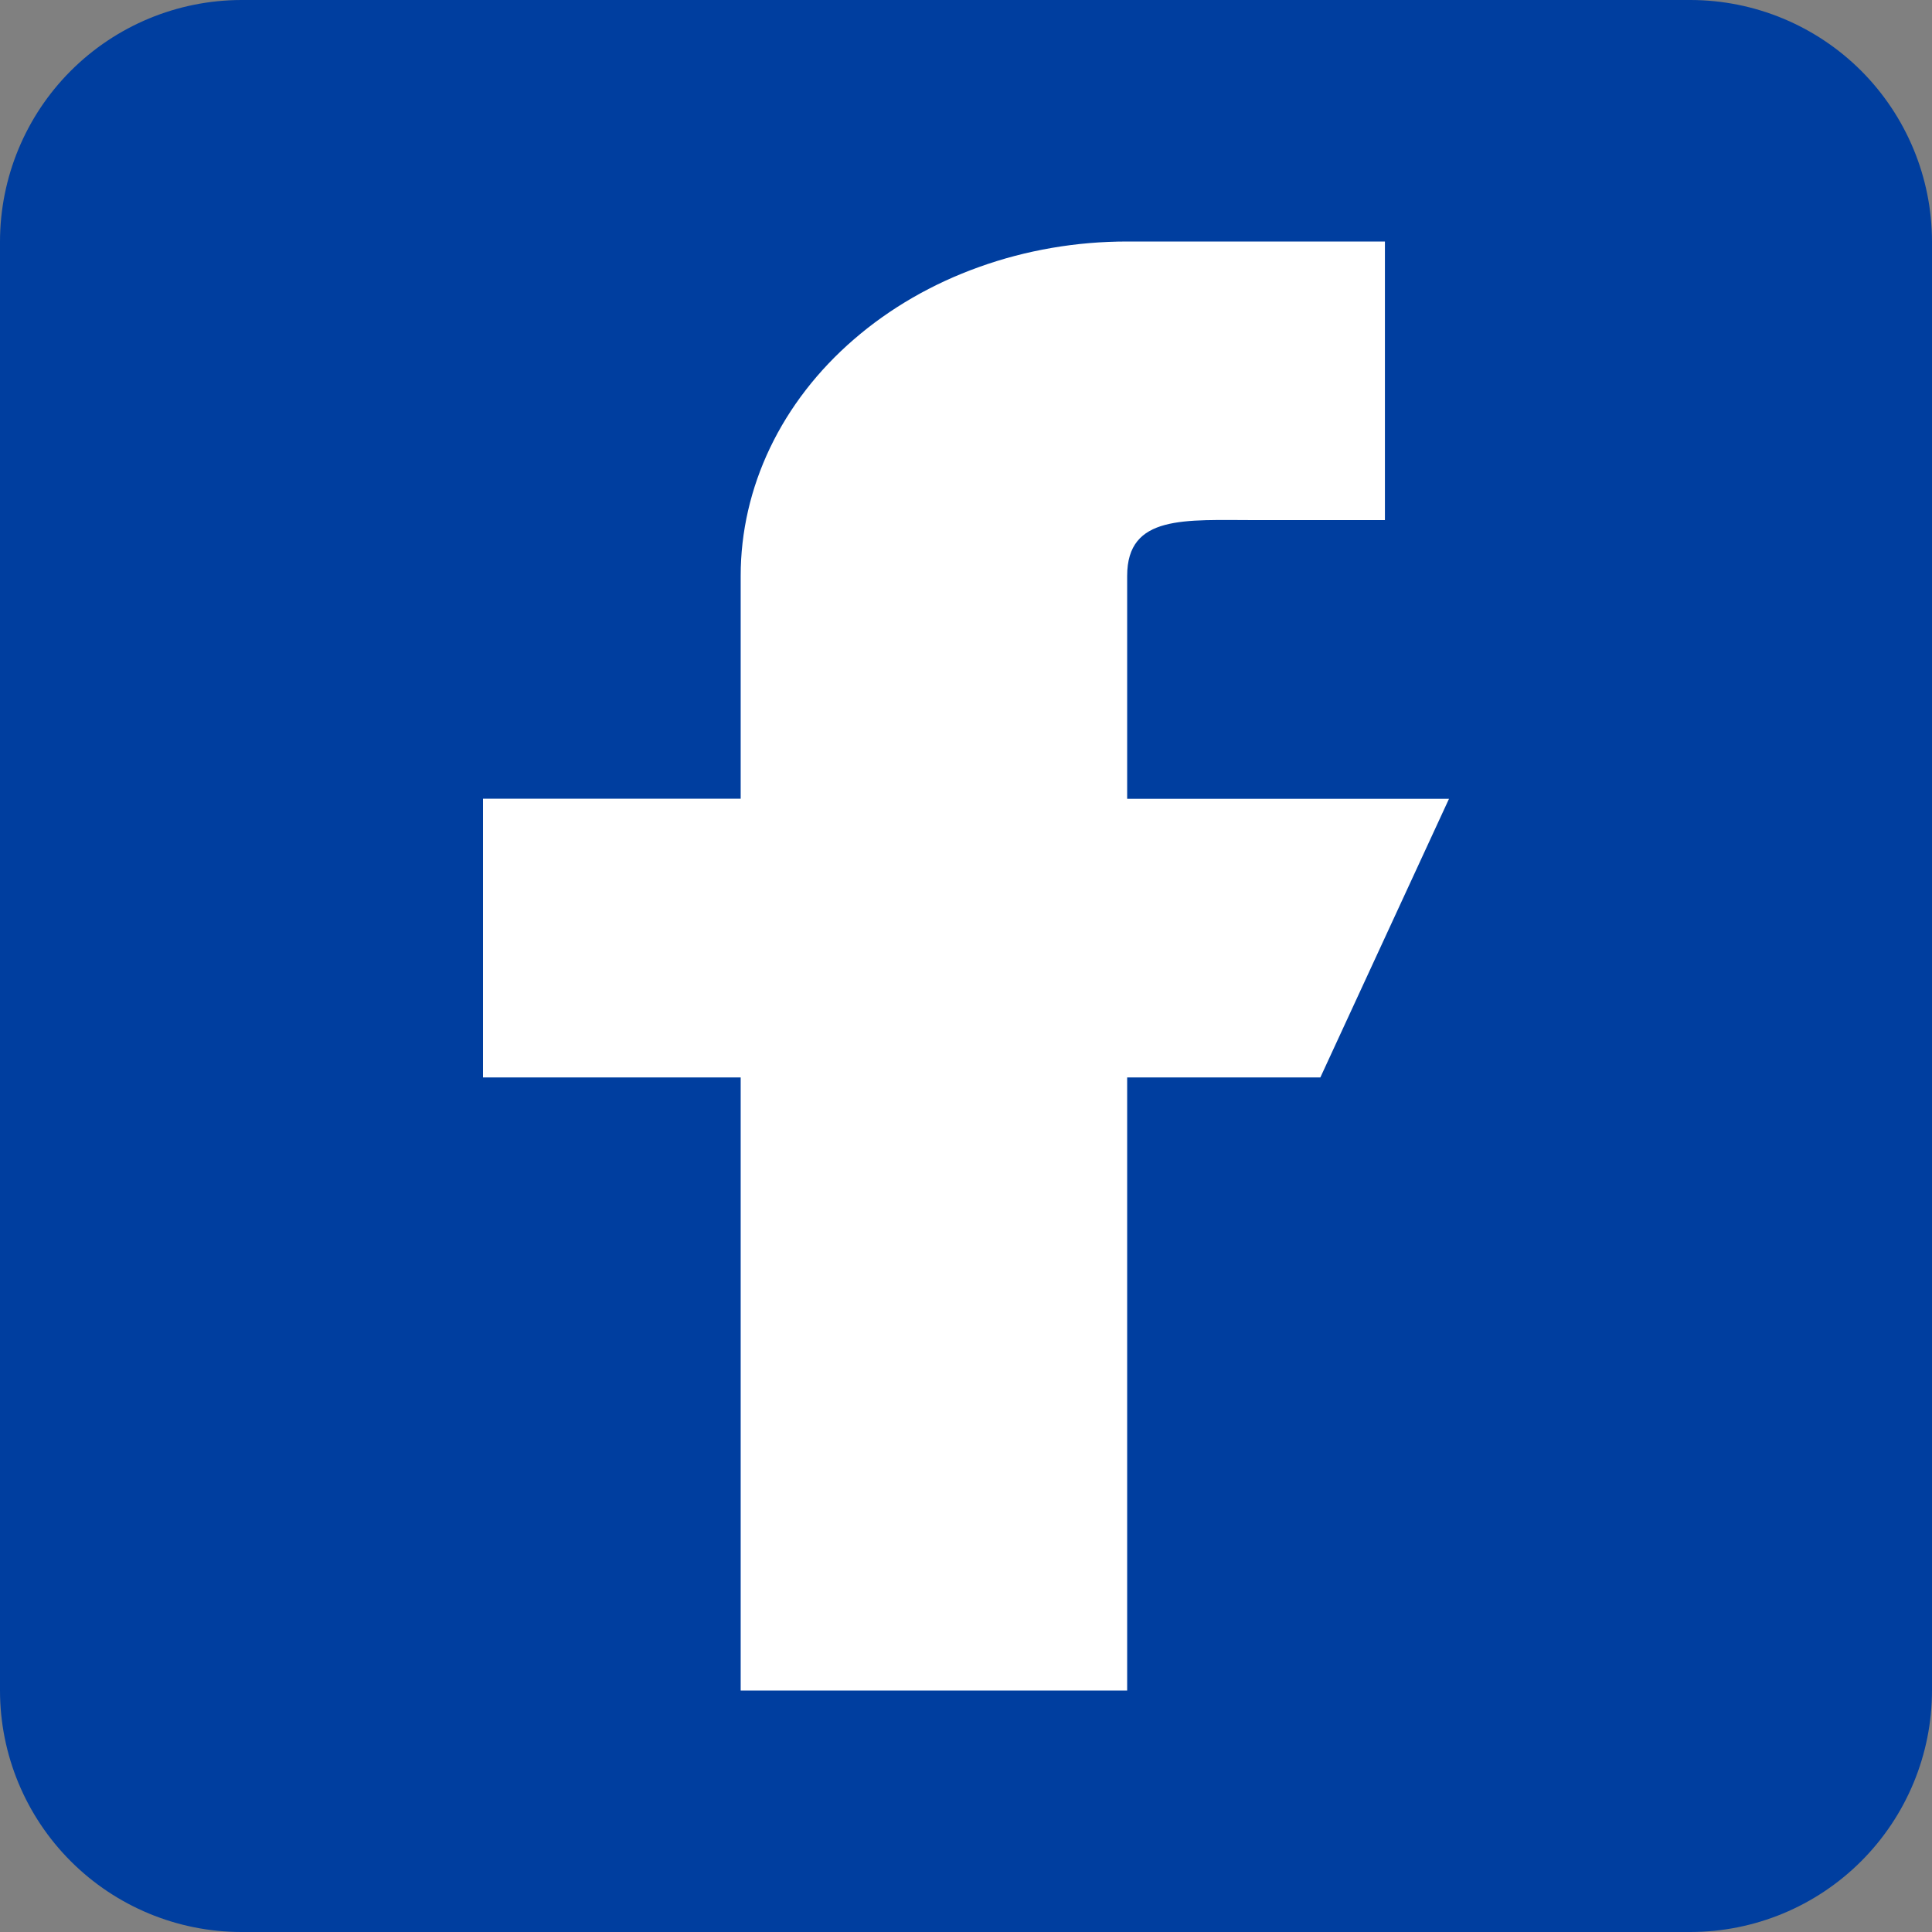
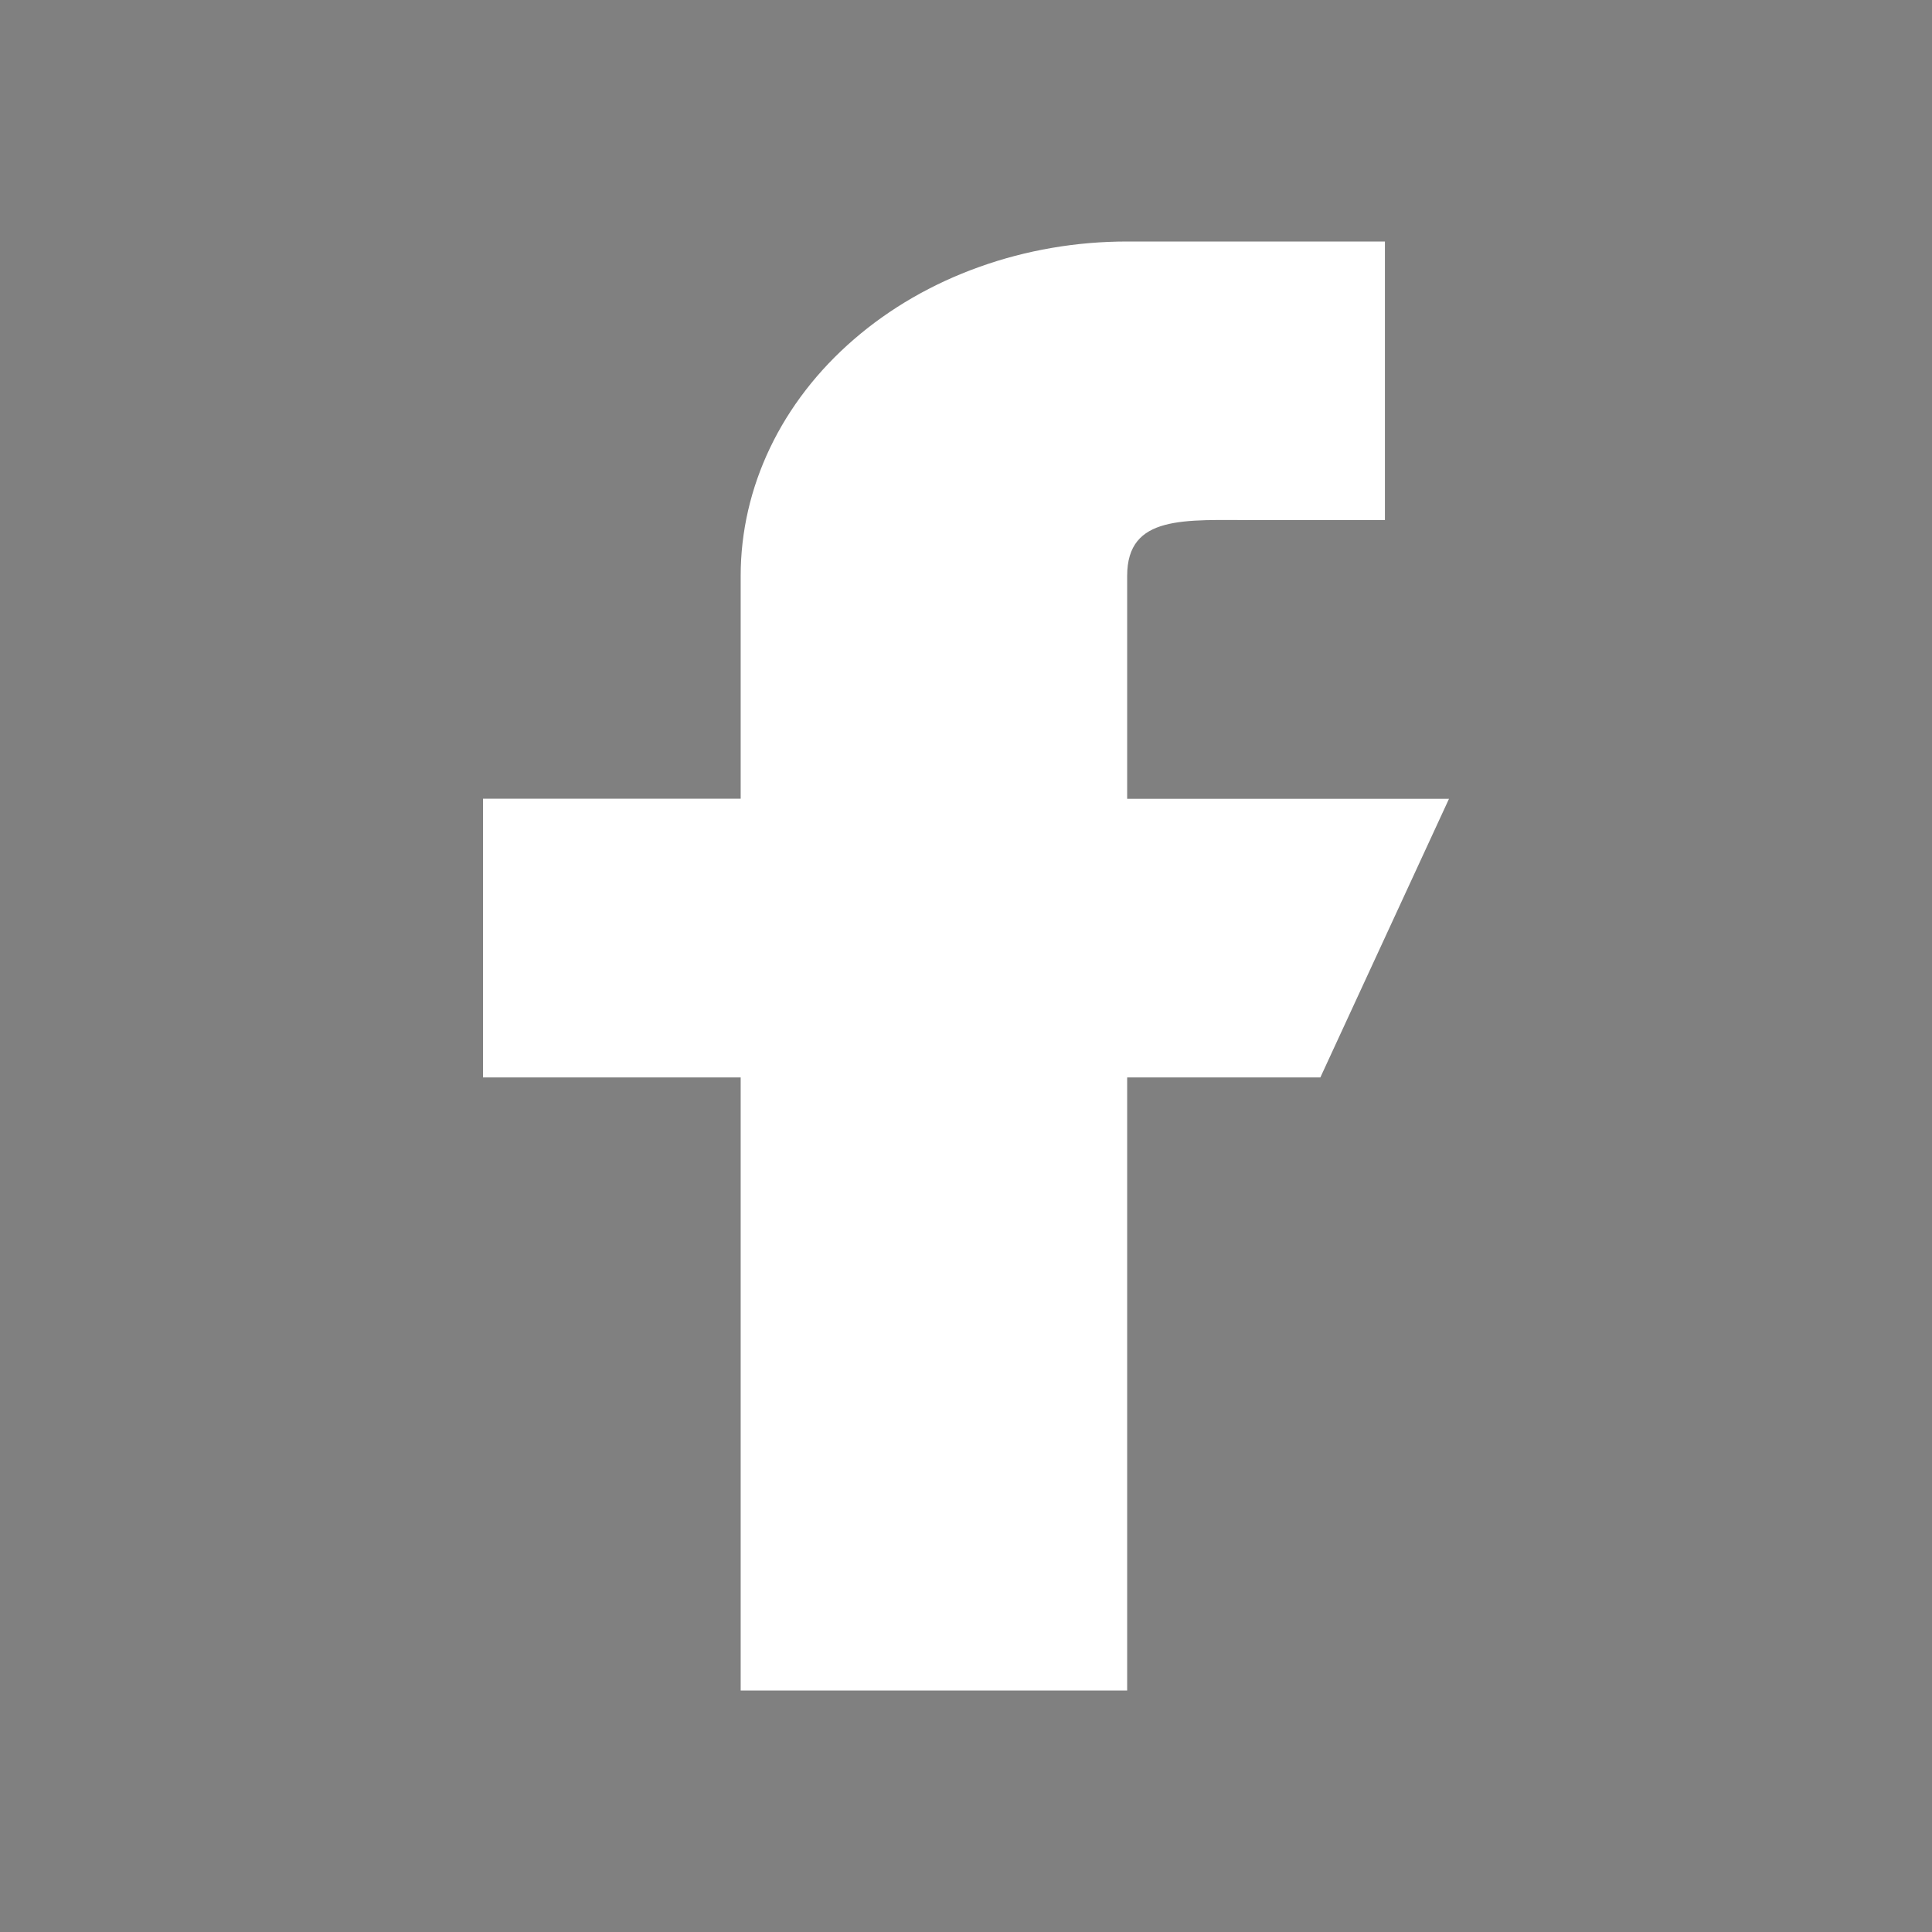
<svg xmlns="http://www.w3.org/2000/svg" width="24" height="24" viewBox="0 0 24 24" fill="none">
  <rect x="0" y="0" width="24" height="24" fill="#808080" stroke="none" />
-   <path d="M21 0H3C2.205 0.001 1.442 0.317 0.879 0.88C0.317 1.442 0.001 2.205 0 3V20.999C0 21.795 0.316 22.558 0.879 23.121C1.441 23.683 2.204 24 3 24H21C21.796 23.999 22.558 23.683 23.121 23.12C23.683 22.558 24 21.795 24 20.999V2.999C23.999 2.204 23.682 1.442 23.12 0.879C22.557 0.317 21.795 0.001 21 0Z" fill="#003E9F" />
  <path d="M18 9.923H14.002V7.154C14.002 6.39 14.719 6.461 15.603 6.461H17.204V3H14.002C13.372 3 12.747 3.107 12.165 3.316C11.582 3.524 11.053 3.83 10.607 4.216C10.161 4.601 9.807 5.059 9.566 5.563C9.325 6.067 9.201 6.607 9.201 7.153V9.922H6V13.384H9.201V21H14.002V13.384H16.402L18 9.923Z" fill="white" />
</svg>